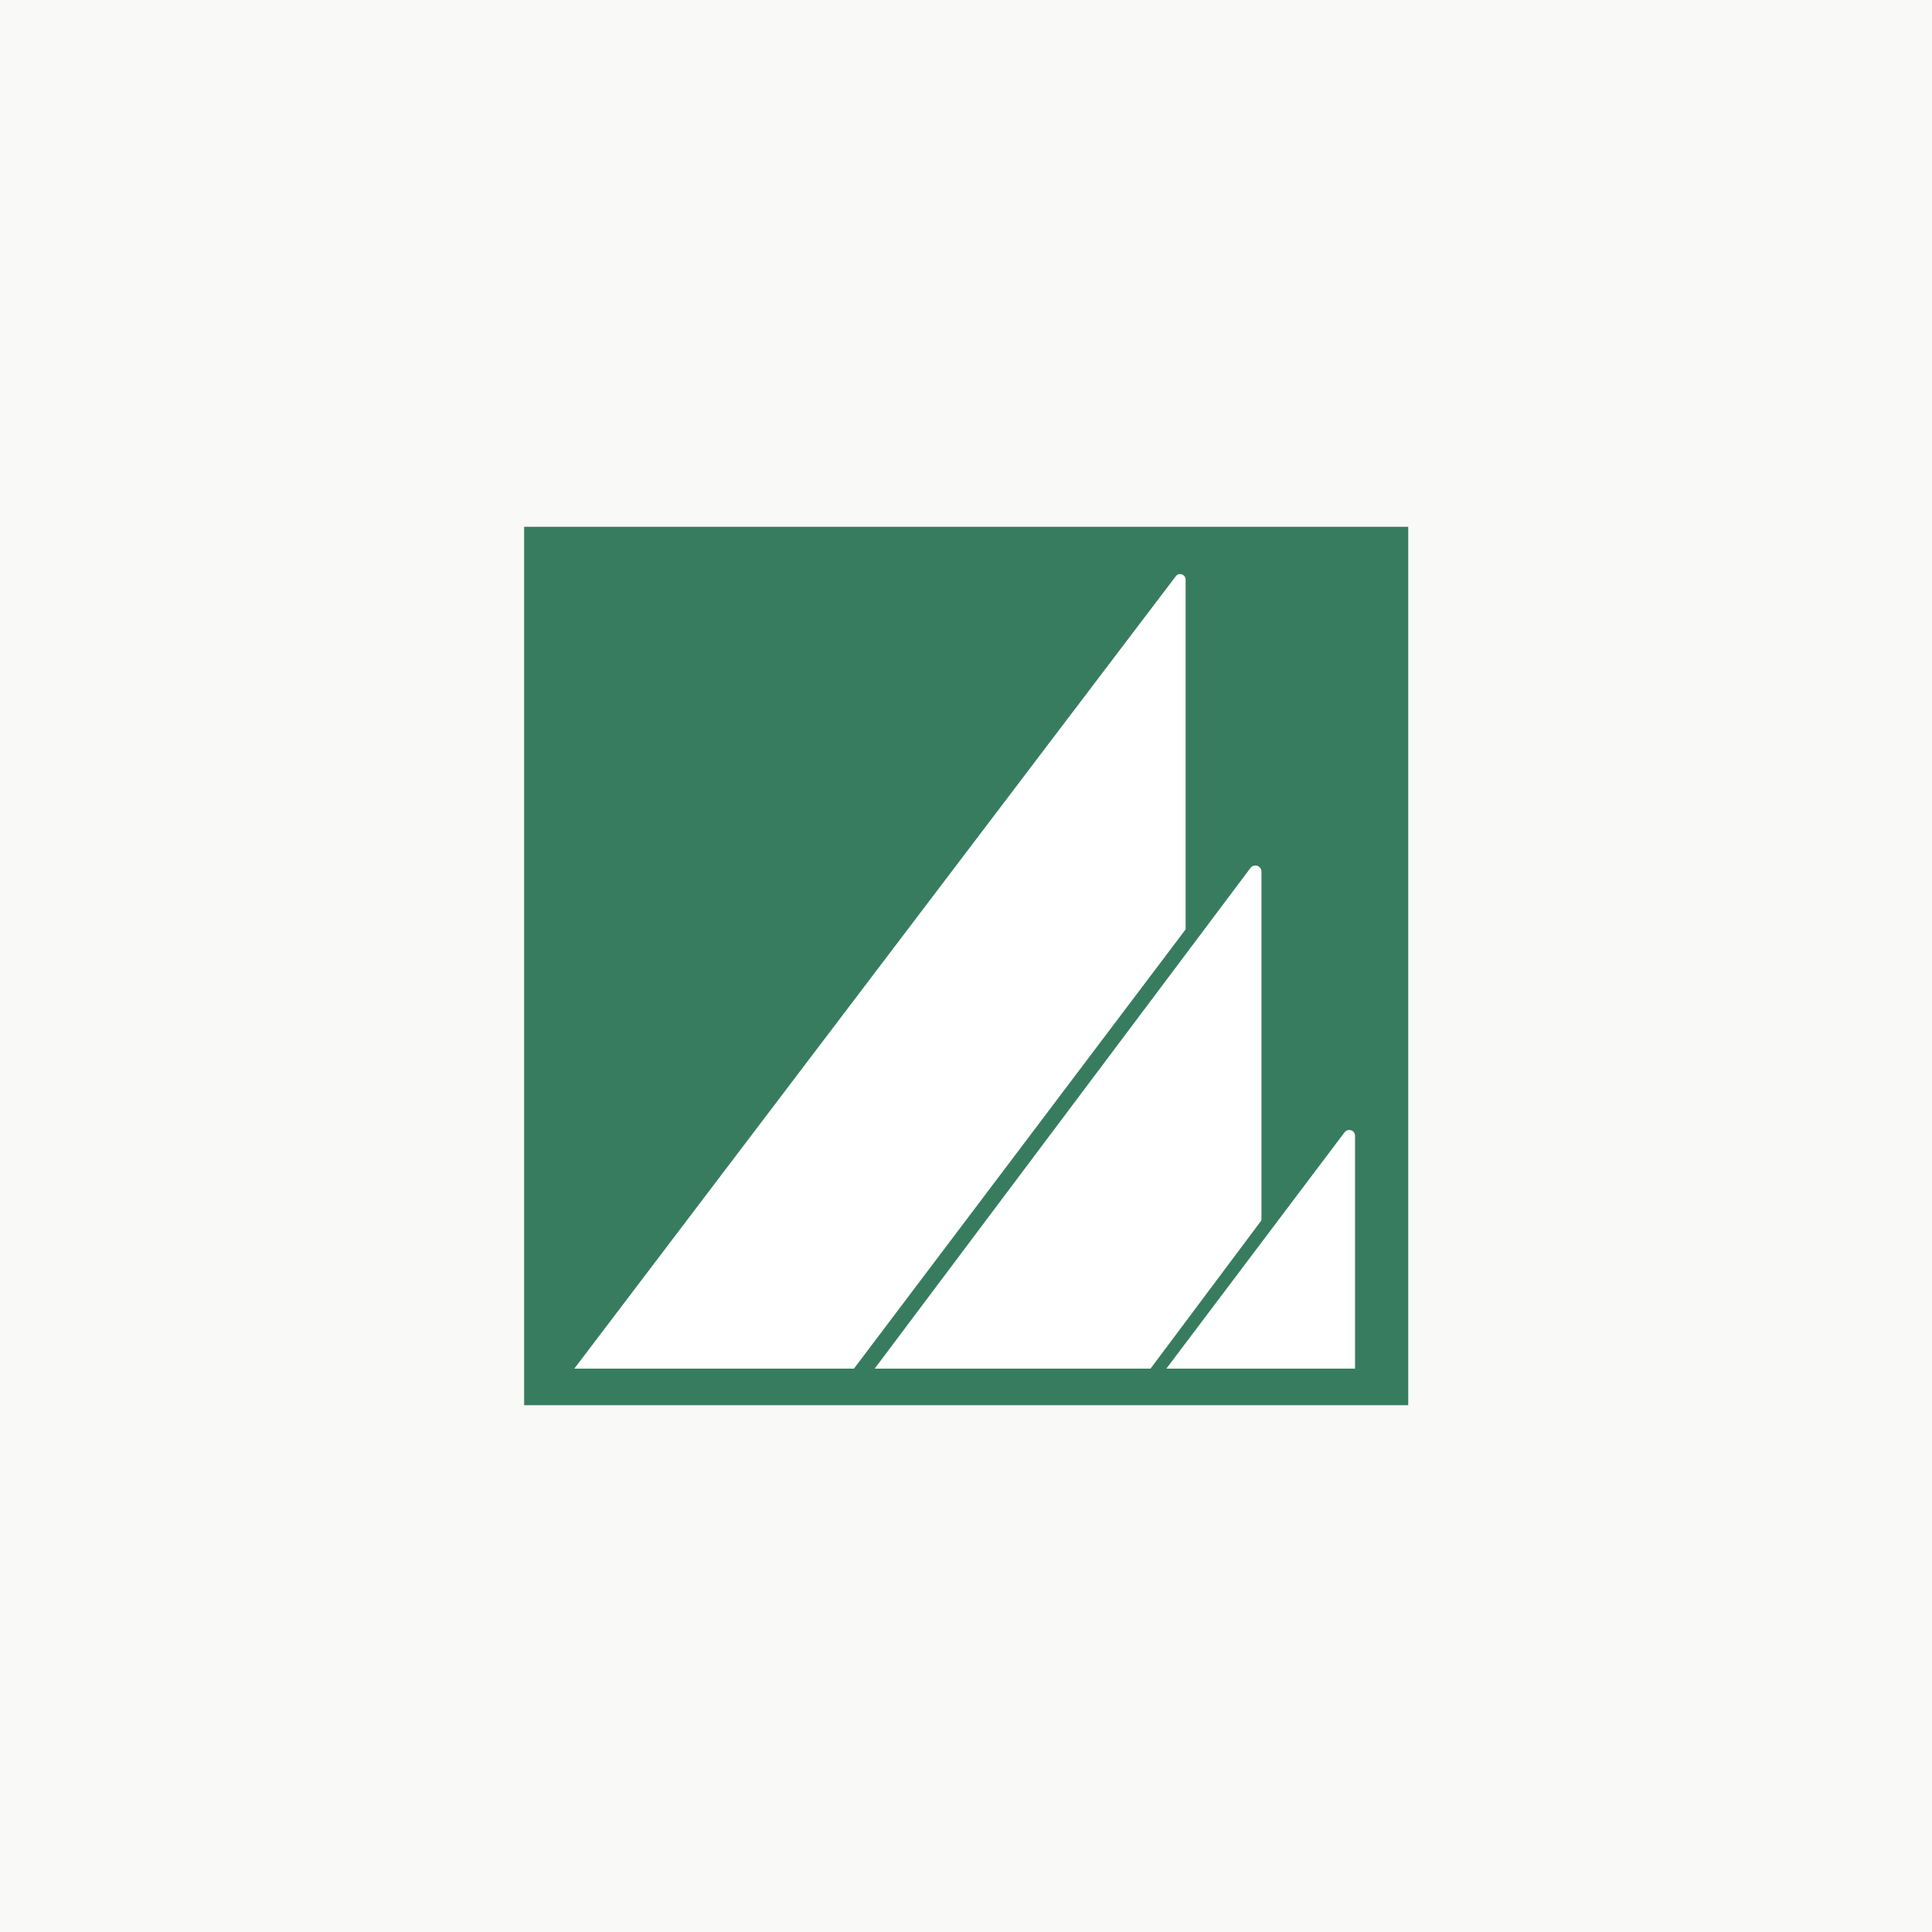
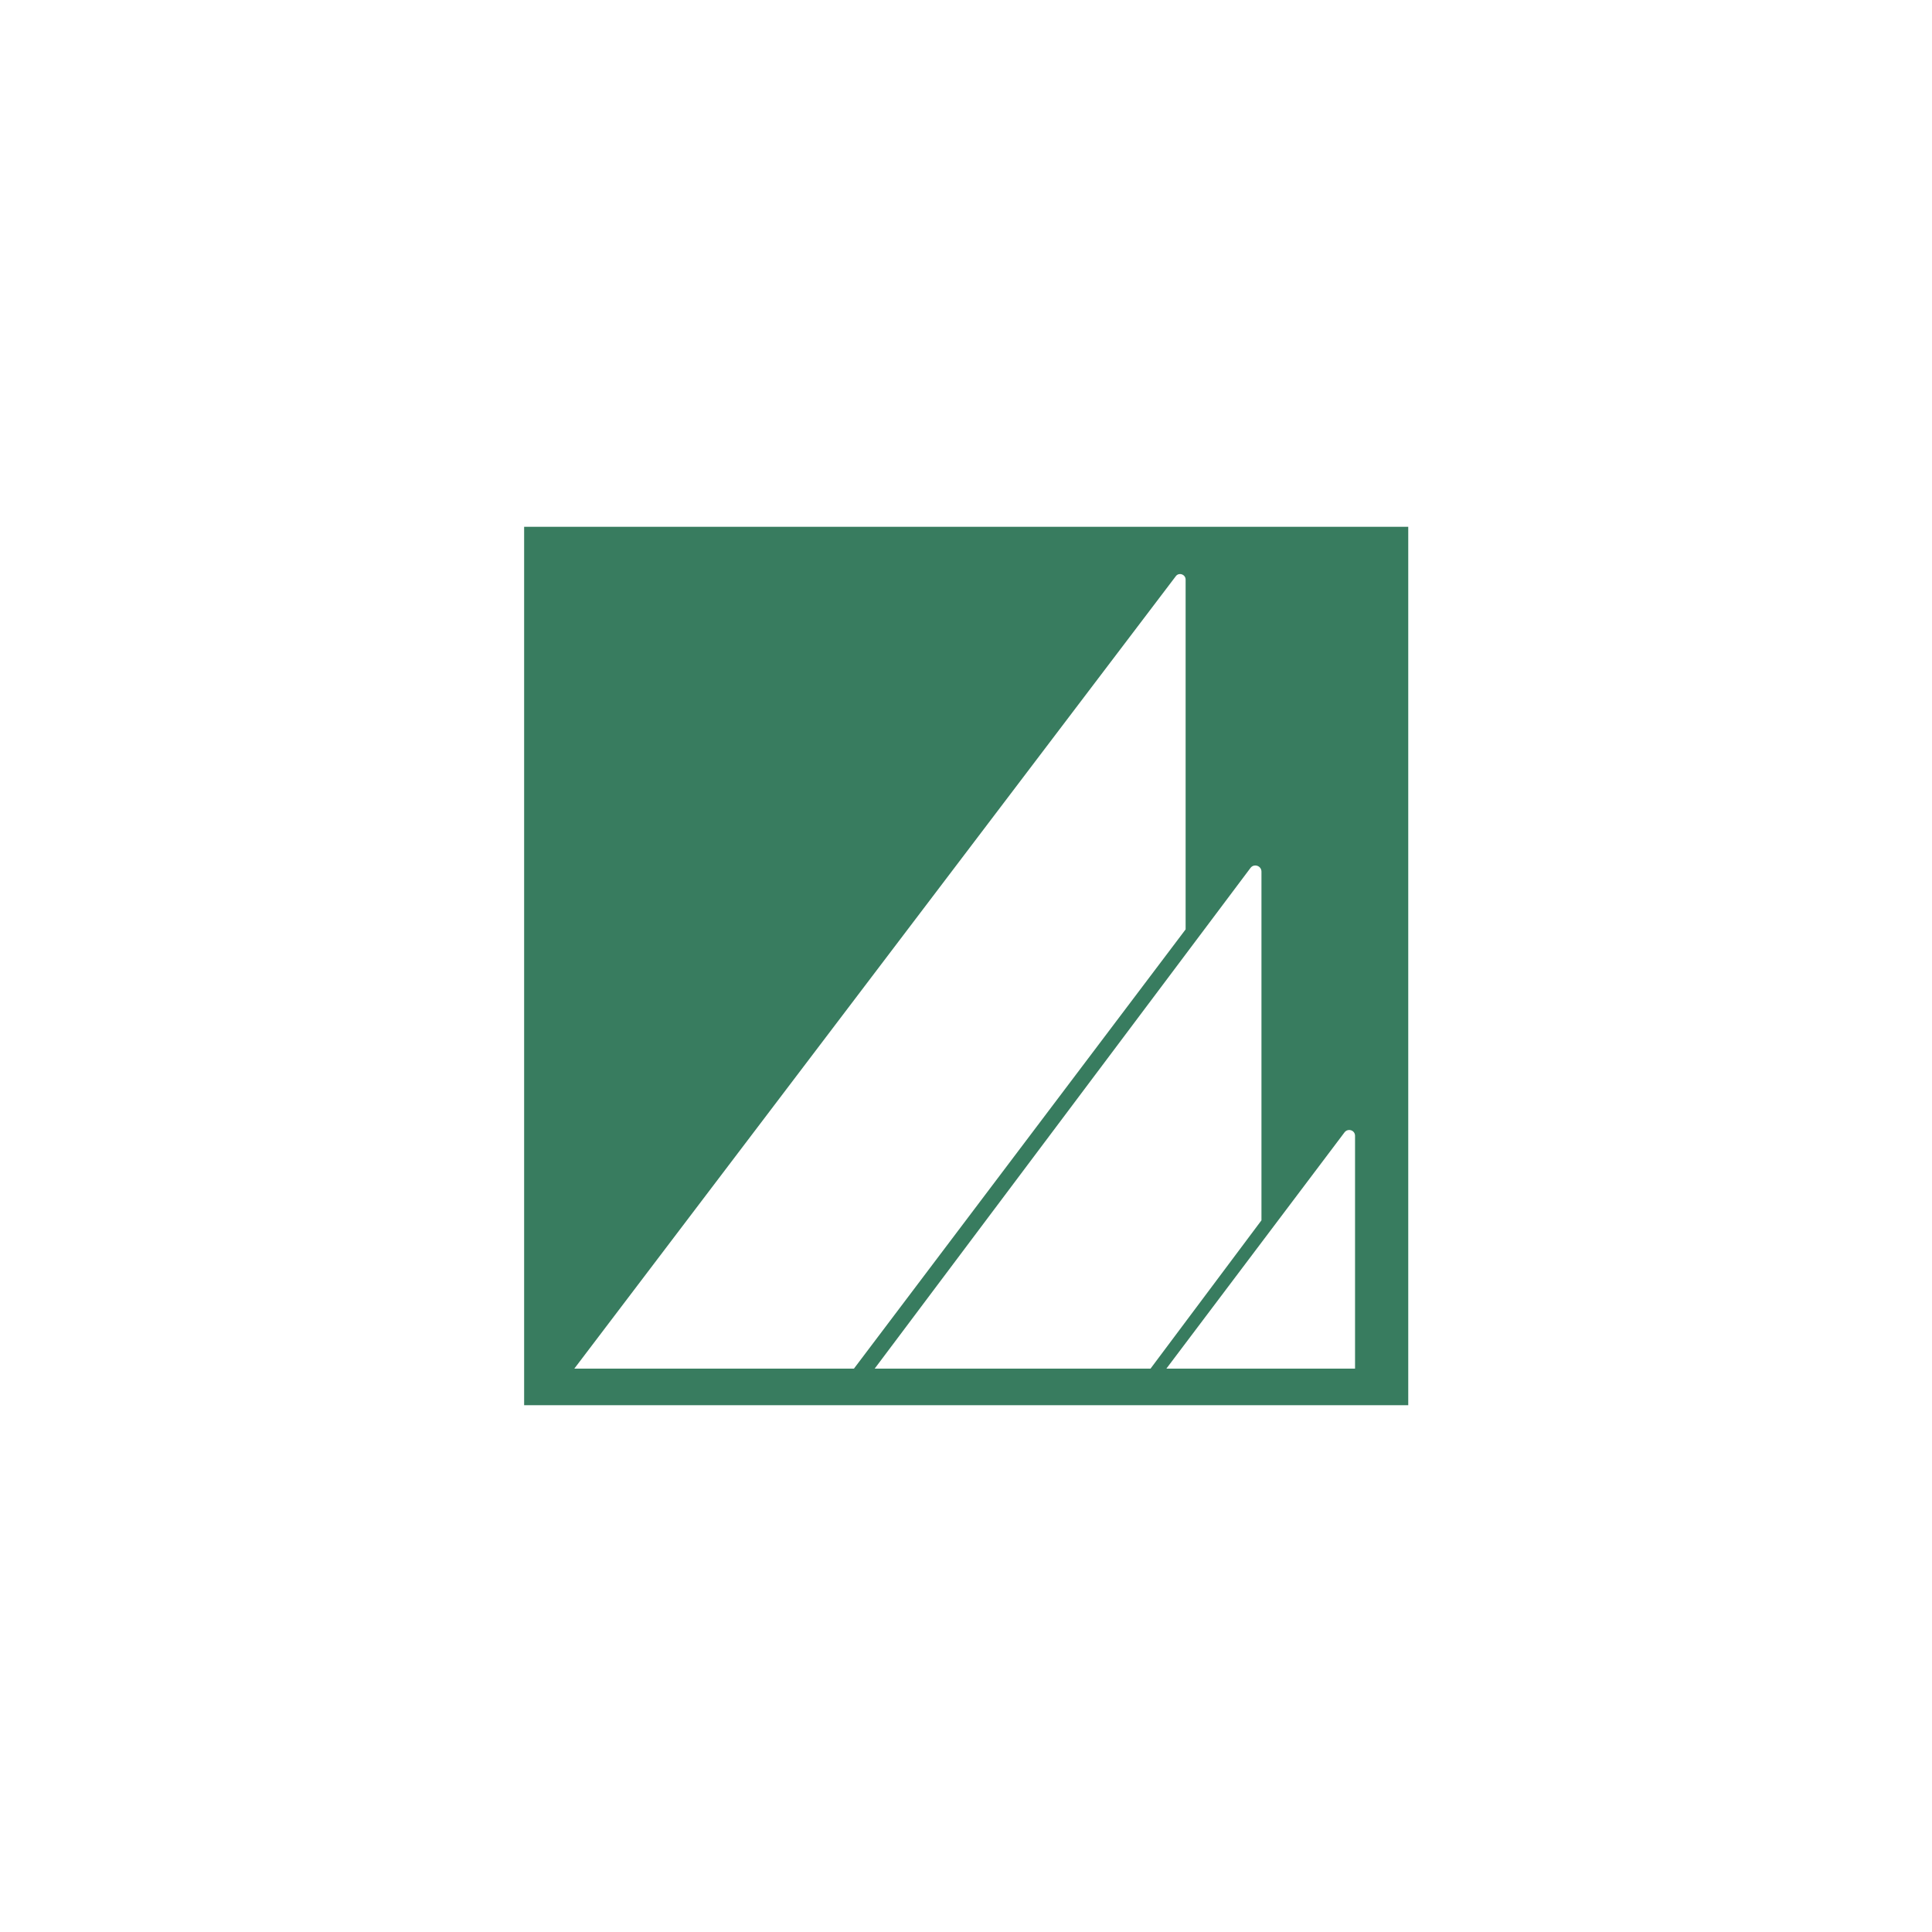
<svg xmlns="http://www.w3.org/2000/svg" id="_レイヤー_1" data-name="レイヤー_1" width="512" height="512" version="1.1" viewBox="0 0 512 512">
  <defs>
    <style>
      .st0 {
        fill: #f9f9f8;
      }

      .st1 {
        fill: #387c5f;
        fill-rule: evenodd;
      }

      .st2 {
        fill: #fff;
      }
    </style>
  </defs>
-   <rect class="st0" width="512" height="512" />
  <g>
    <rect class="st2" x="140.9" y="139.6" width="232.2" height="232.2" />
    <path class="st1" d="M138.9,139.6v232.8h234.3v-232.8h-234.3ZM152.2,362.7l159.4-210c.8-1.1,2.6-.5,2.6.9v92.7l-87.9,116.4h-74.1ZM231.8,362.7l99.6-132.7c.9-1.2,2.9-.6,2.9,1v92.4l-29.4,39.3h-73ZM359.1,362.7h-50l47.2-62.6c.9-1.2,2.8-.6,2.8.9v61.6Z" />
  </g>
</svg>